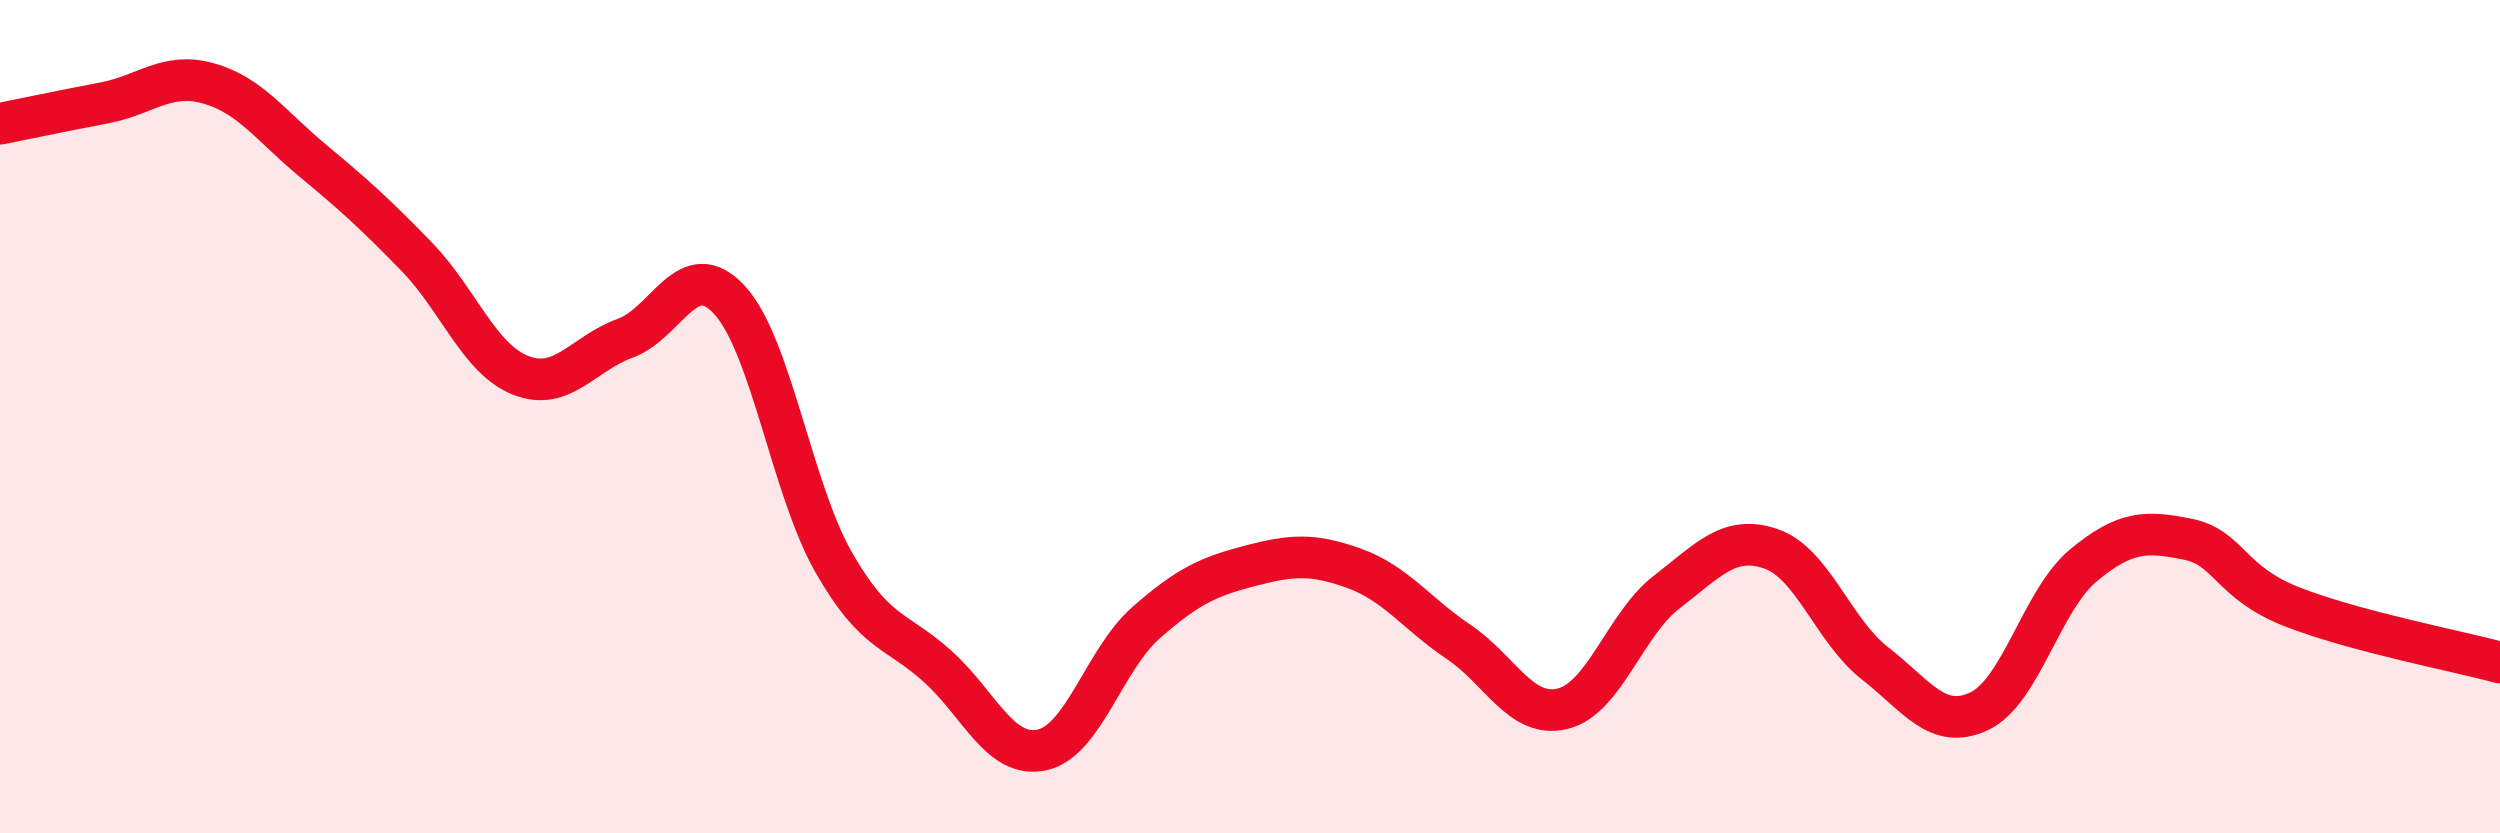
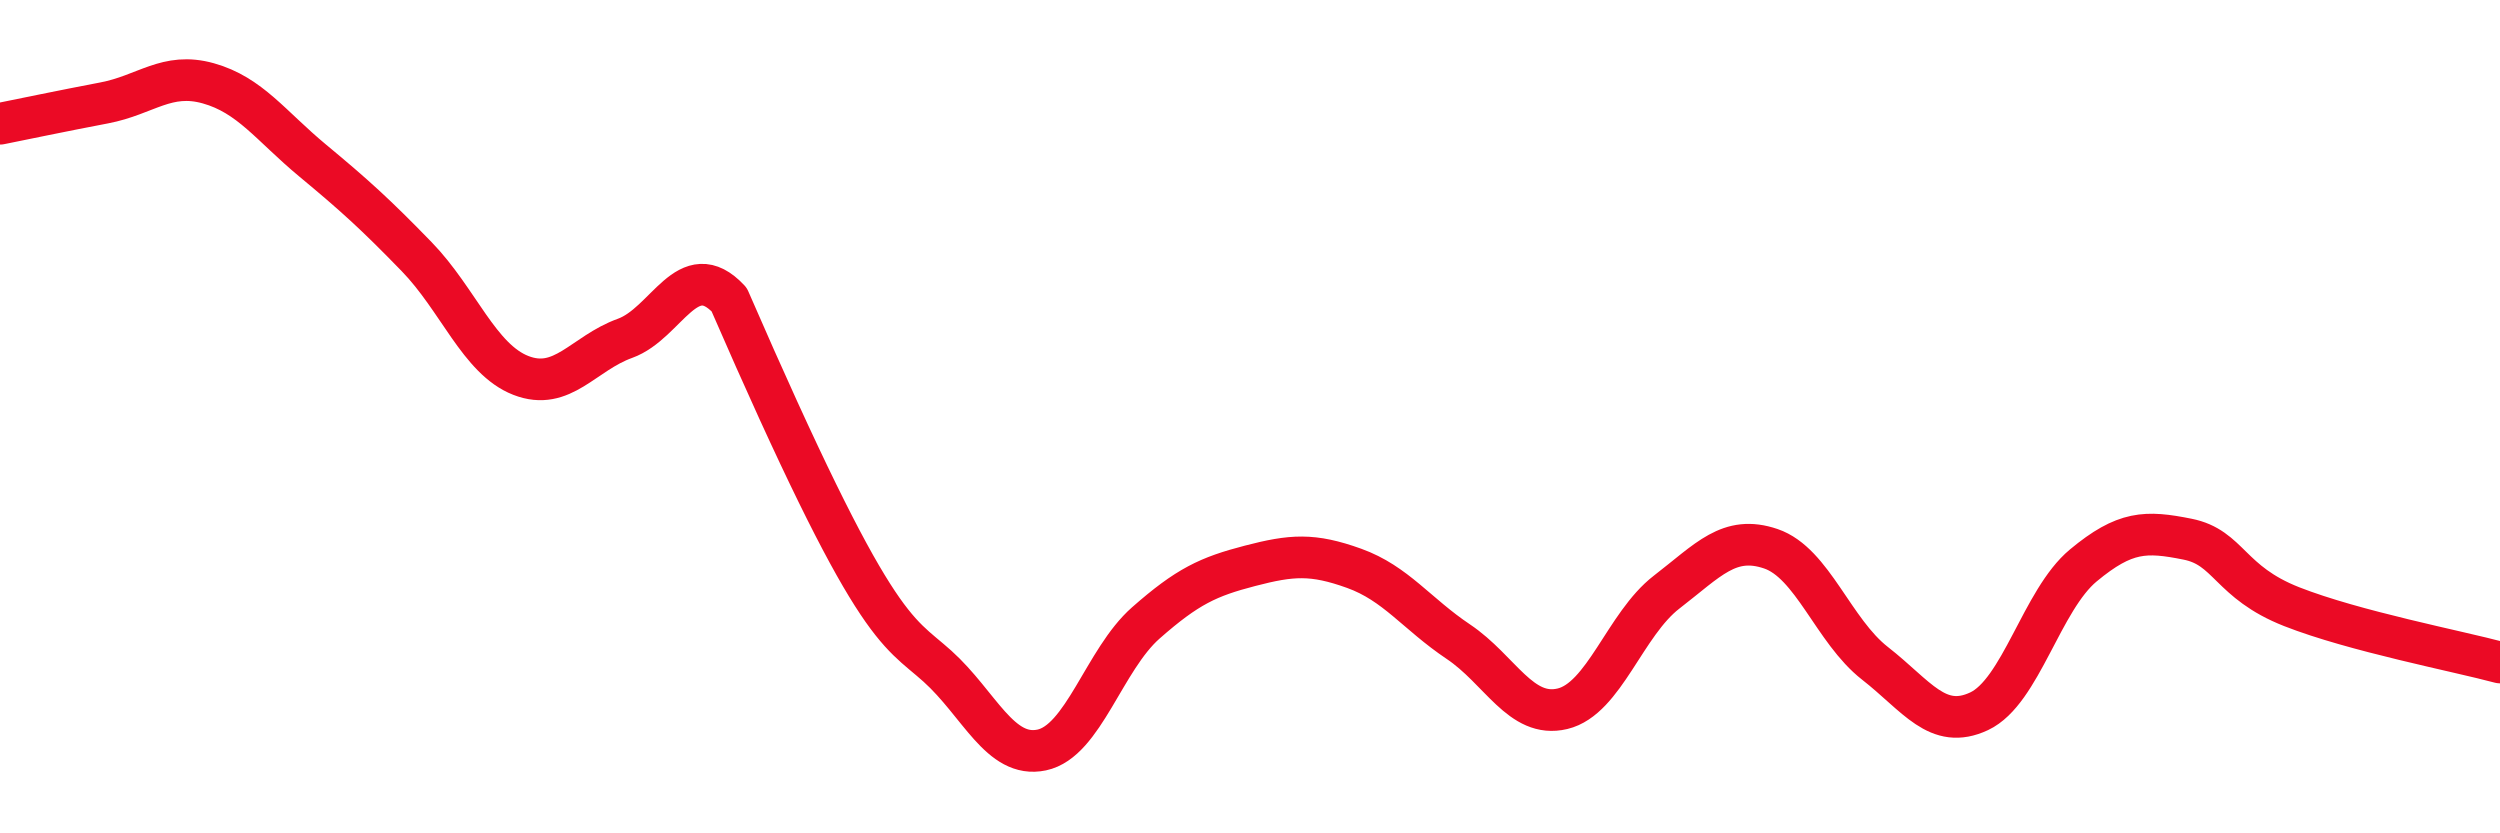
<svg xmlns="http://www.w3.org/2000/svg" width="60" height="20" viewBox="0 0 60 20">
-   <path d="M 0,2.97 C 0.5,2.87 1.5,2.66 2.5,2.47 C 3.5,2.28 4,1.72 5,2 C 6,2.28 6.5,3.02 7.5,3.85 C 8.5,4.68 9,5.13 10,6.16 C 11,7.19 11.5,8.62 12.5,9.01 C 13.5,9.4 14,8.48 15,8.12 C 16,7.76 16.5,6.12 17.5,7.19 C 18.5,8.26 19,11.72 20,13.48 C 21,15.24 21.5,15.09 22.5,15.99 C 23.5,16.89 24,18.21 25,18 C 26,17.79 26.5,15.83 27.5,14.95 C 28.5,14.07 29,13.84 30,13.58 C 31,13.32 31.5,13.28 32.5,13.64 C 33.5,14 34,14.73 35,15.4 C 36,16.07 36.5,17.25 37.5,17.01 C 38.5,16.77 39,14.98 40,14.21 C 41,13.44 41.5,12.83 42.5,13.17 C 43.5,13.51 44,15.14 45,15.92 C 46,16.7 46.5,17.54 47.5,17.07 C 48.5,16.6 49,14.4 50,13.57 C 51,12.74 51.5,12.74 52.5,12.94 C 53.5,13.14 53.5,13.97 55,14.56 C 56.5,15.15 59,15.63 60,15.9L60 20L0 20Z" fill="#EB0A25" opacity="0.1" stroke-linecap="round" stroke-linejoin="round" />
-   <path d="M 0,2.97 C 0.5,2.87 1.5,2.66 2.5,2.47 C 3.5,2.28 4,1.72 5,2 C 6,2.28 6.5,3.02 7.5,3.85 C 8.5,4.68 9,5.13 10,6.16 C 11,7.19 11.5,8.62 12.5,9.01 C 13.5,9.4 14,8.48 15,8.12 C 16,7.76 16.5,6.12 17.5,7.19 C 18.5,8.26 19,11.72 20,13.48 C 21,15.24 21.5,15.09 22.5,15.99 C 23.5,16.89 24,18.21 25,18 C 26,17.79 26.5,15.83 27.5,14.95 C 28.5,14.07 29,13.84 30,13.58 C 31,13.32 31.5,13.28 32.5,13.64 C 33.5,14 34,14.73 35,15.4 C 36,16.07 36.5,17.25 37.5,17.01 C 38.5,16.77 39,14.98 40,14.21 C 41,13.44 41.5,12.83 42.5,13.17 C 43.5,13.51 44,15.14 45,15.92 C 46,16.7 46.5,17.54 47.5,17.07 C 48.5,16.6 49,14.4 50,13.57 C 51,12.74 51.5,12.74 52.5,12.94 C 53.5,13.14 53.5,13.97 55,14.56 C 56.5,15.15 59,15.63 60,15.9" stroke="#EB0A25" stroke-width="1" fill="none" stroke-linecap="round" stroke-linejoin="round" />
+   <path d="M 0,2.97 C 0.5,2.87 1.5,2.66 2.5,2.47 C 3.5,2.28 4,1.72 5,2 C 6,2.28 6.5,3.02 7.5,3.85 C 8.5,4.68 9,5.13 10,6.16 C 11,7.19 11.5,8.62 12.5,9.01 C 13.5,9.4 14,8.48 15,8.12 C 16,7.76 16.5,6.12 17.5,7.19 C 21,15.24 21.5,15.09 22.5,15.99 C 23.5,16.89 24,18.21 25,18 C 26,17.79 26.5,15.83 27.5,14.95 C 28.5,14.07 29,13.84 30,13.58 C 31,13.32 31.5,13.28 32.5,13.64 C 33.5,14 34,14.73 35,15.4 C 36,16.07 36.5,17.25 37.5,17.01 C 38.5,16.77 39,14.98 40,14.21 C 41,13.44 41.5,12.83 42.5,13.17 C 43.5,13.51 44,15.14 45,15.92 C 46,16.7 46.5,17.54 47.5,17.07 C 48.5,16.6 49,14.4 50,13.57 C 51,12.74 51.5,12.74 52.5,12.94 C 53.5,13.14 53.5,13.97 55,14.56 C 56.5,15.15 59,15.63 60,15.9" stroke="#EB0A25" stroke-width="1" fill="none" stroke-linecap="round" stroke-linejoin="round" />
</svg>